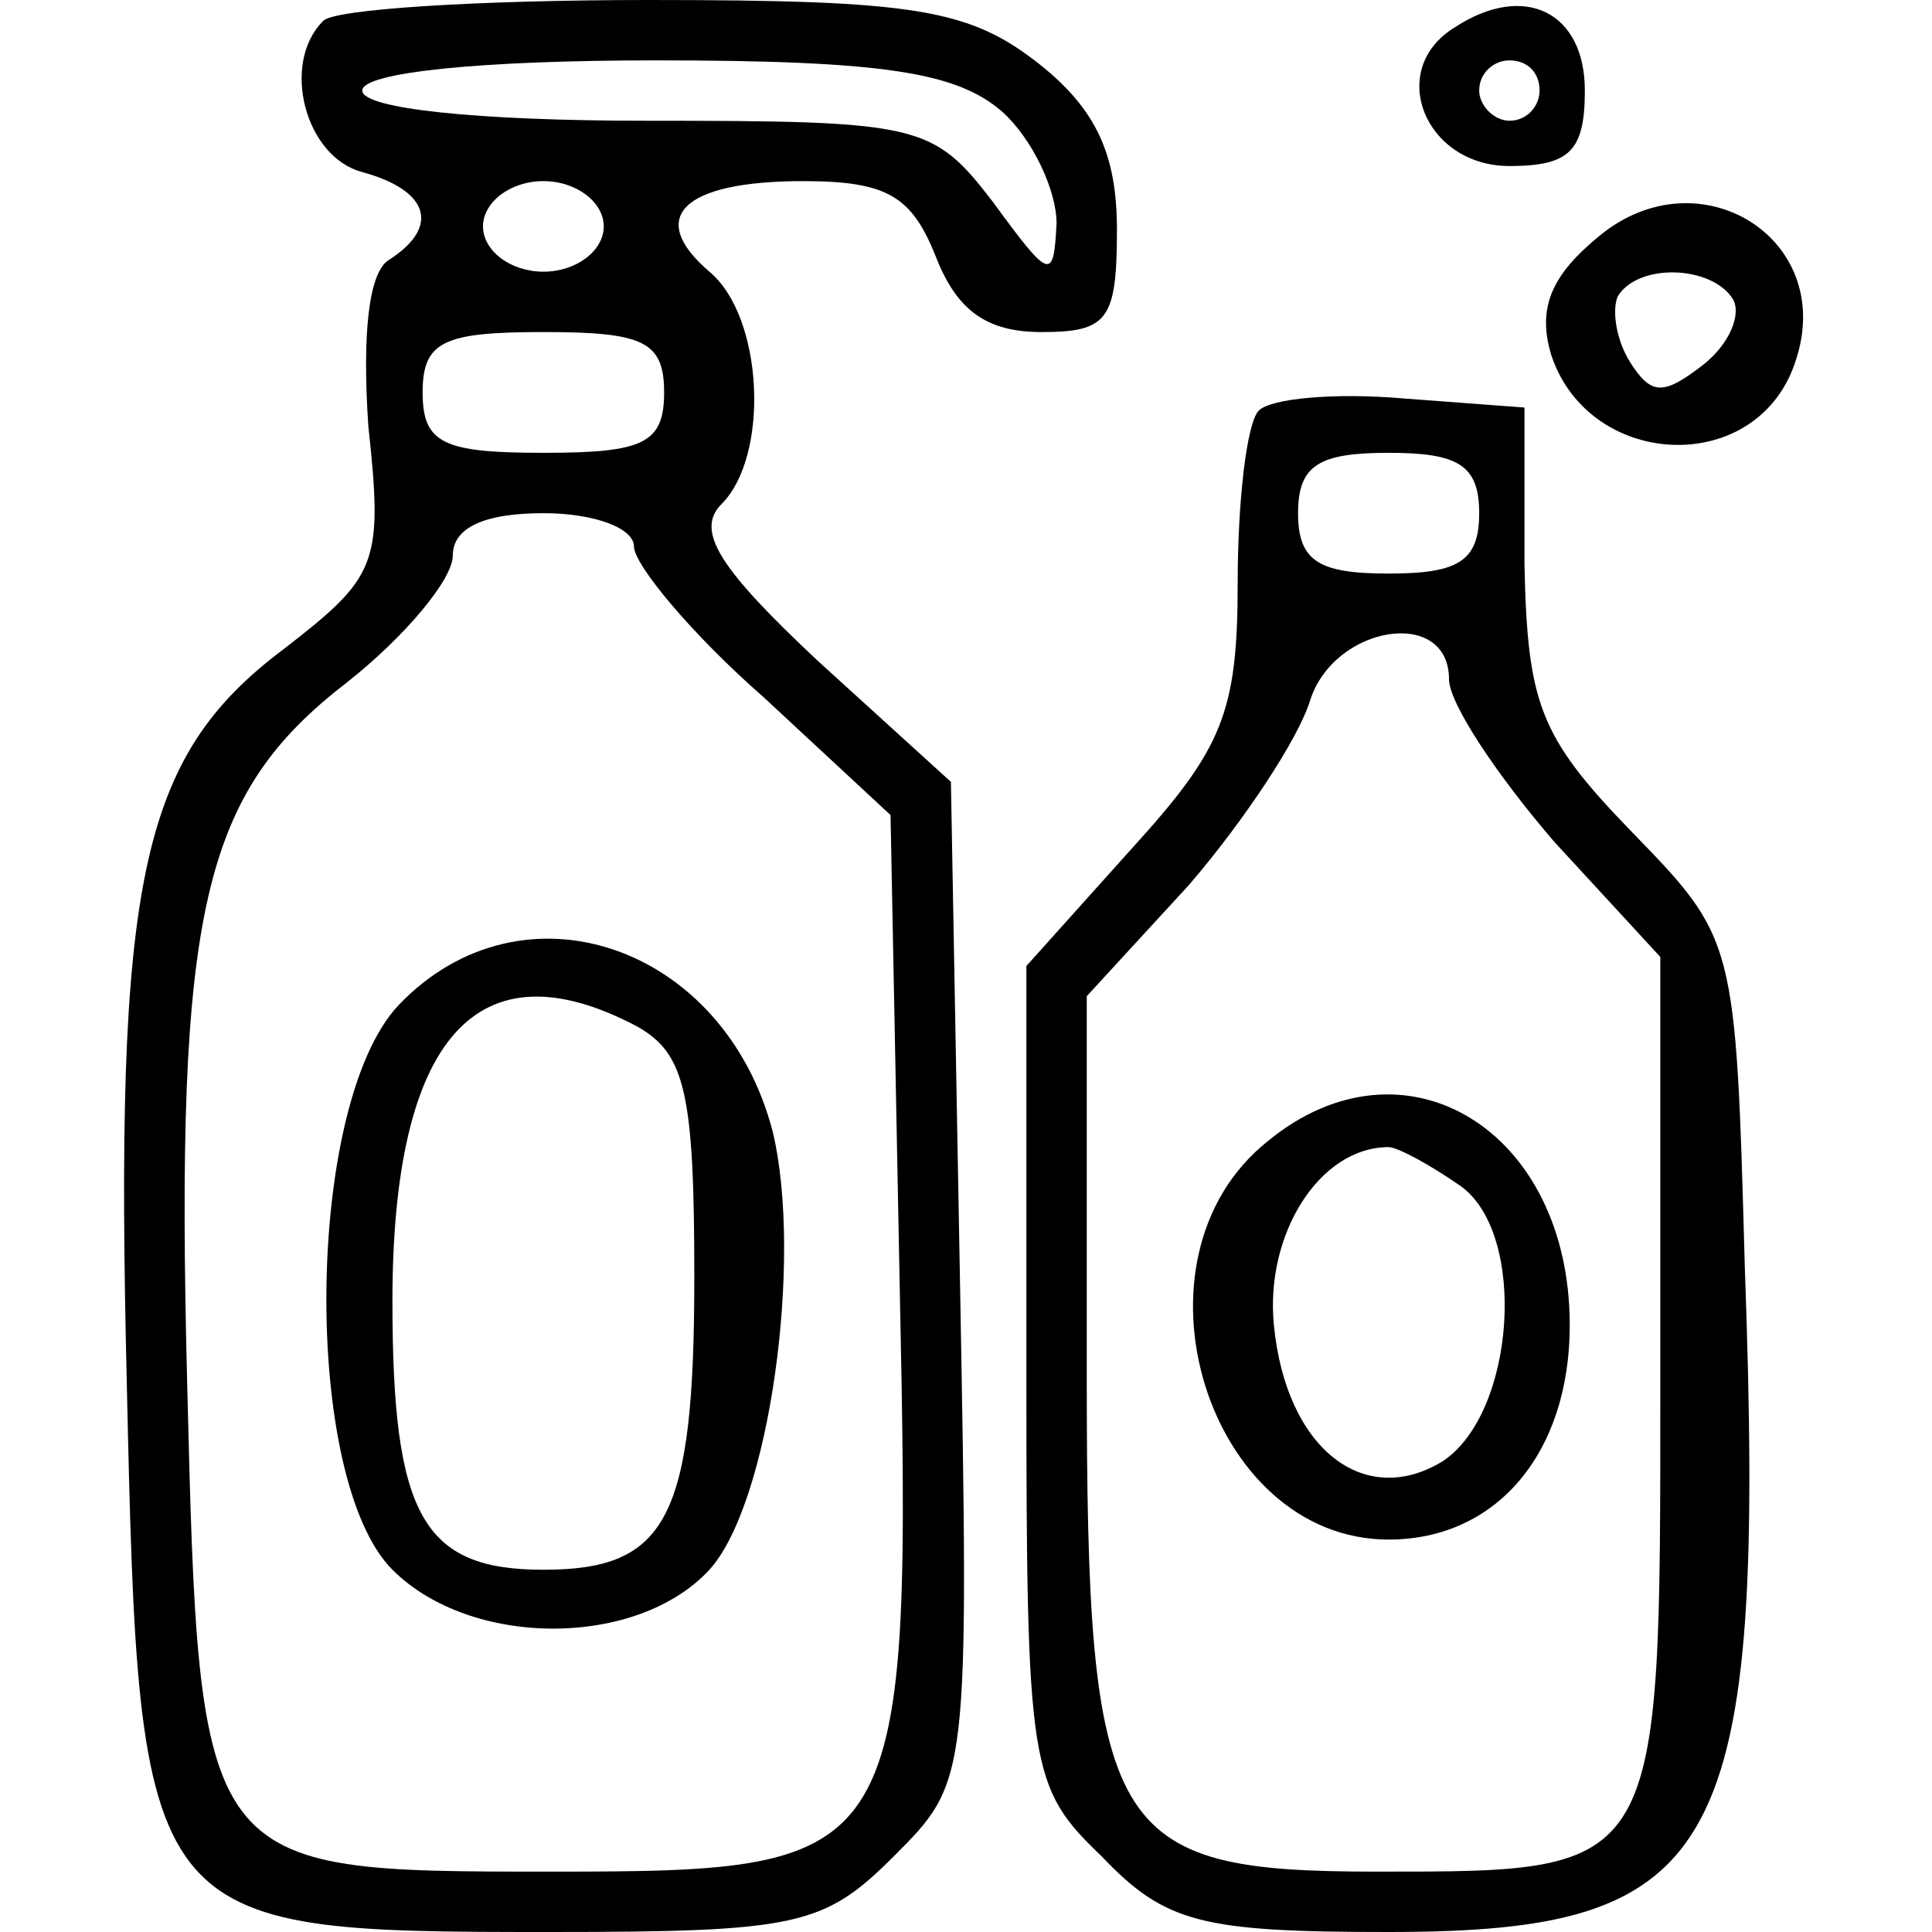
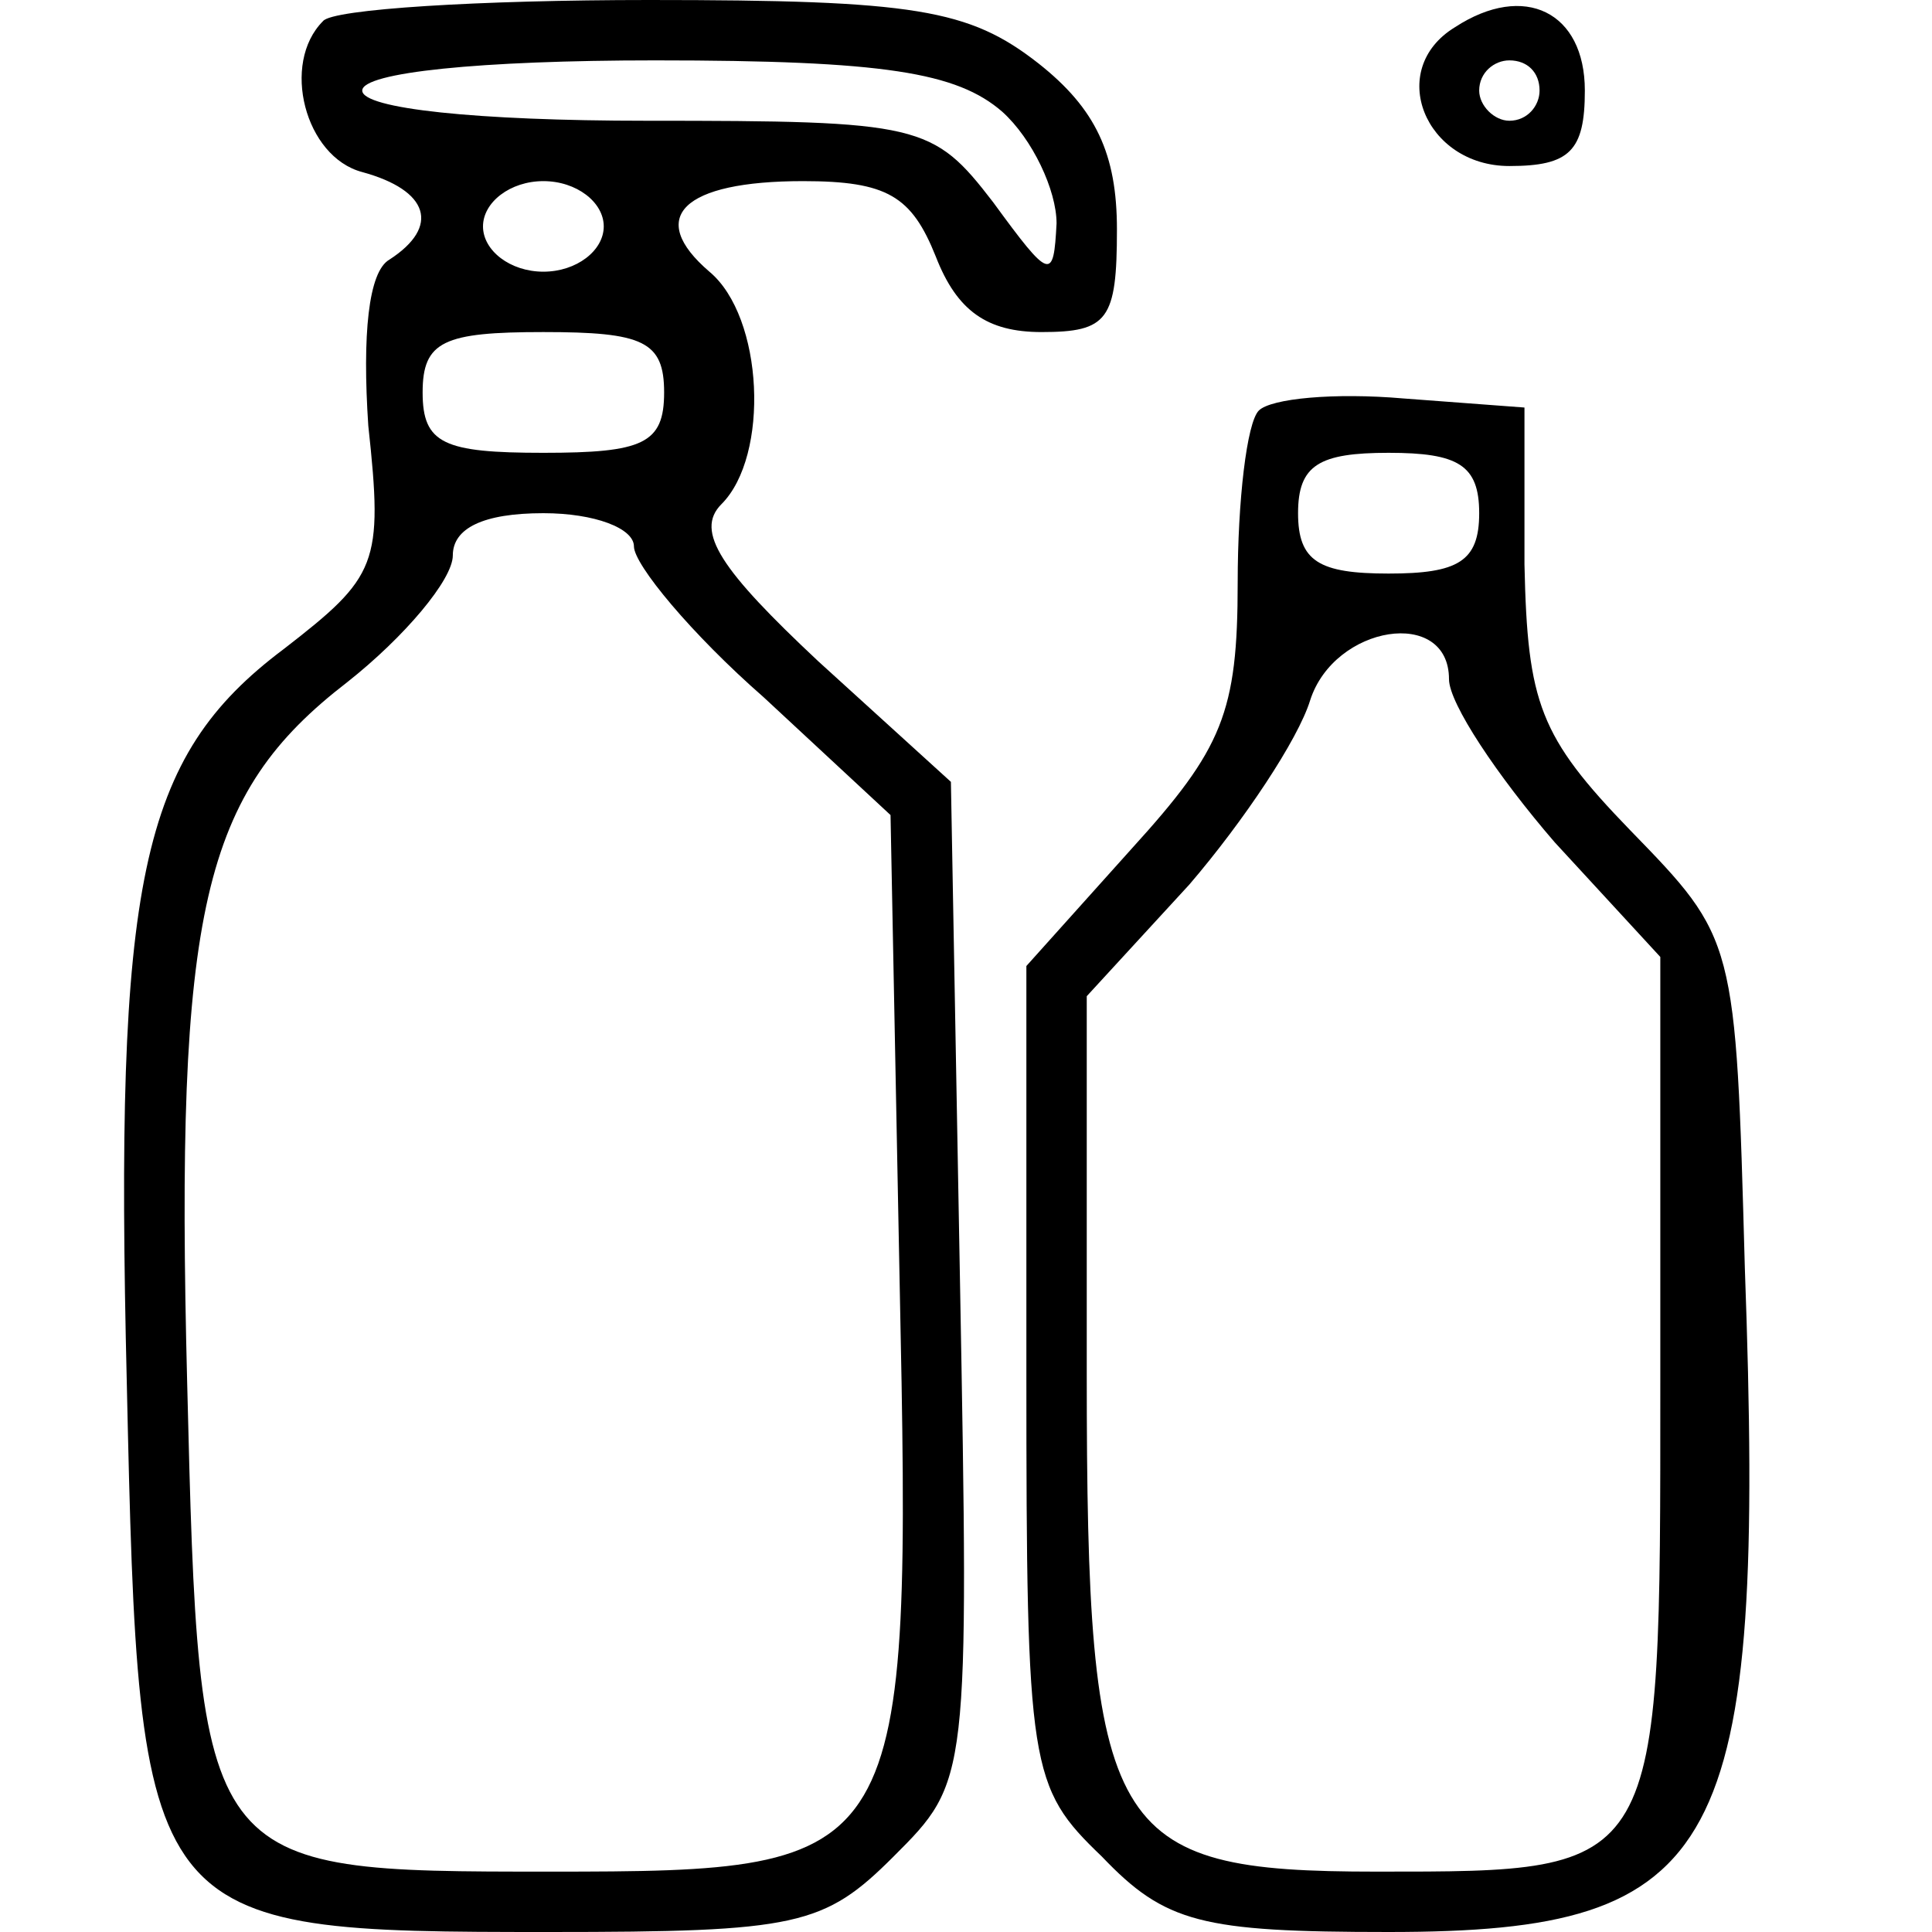
<svg xmlns="http://www.w3.org/2000/svg" version="1.0" width="64pt" height="64pt" viewBox="0 0 64 64" preserveAspectRatio="xMidYMid meet">
  <g transform="translate(0,64) scale(0.1,-0.1)" fill="#000000" stroke="none">
    <path d="M107 633 c-14 -14 -6 -45 13 -50 22 -6 26 -18 9 -29 -7 -4 -9 -25 -7 -55 5 -46 3 -50 -28 -74 -48 -36 -56 -77 -52 -243 4 -181 5 -182 140 -182 82 0 91 2 114 25 25 25 25 25 22 191 l-3 165 -44 40 c-32 30 -41 43 -32 52 16 16 14 62 -4 77 -21 18 -9 30 31 30 28 0 36 -5 44 -25 7 -18 17 -25 35 -25 22 0 25 4 25 34 0 25 -7 40 -26 55 -23 18 -41 21 -129 21 -56 0 -105 -3 -108 -7z m225 -30 c10 -9 18 -26 18 -37 -1 -19 -2 -19 -21 7 -20 26 -24 27 -115 27 -56 0 -94 4 -94 10 0 6 39 10 97 10 76 0 100 -4 115 -17z m-132 -38 c0 -8 -9 -15 -20 -15 -11 0 -20 7 -20 15 0 8 9 15 20 15 11 0 20 -7 20 -15z m20 -55 c0 -17 -7 -20 -40 -20 -33 0 -40 3 -40 20 0 17 7 20 40 20 33 0 40 -3 40 -20z m-10 -51 c0 -6 19 -29 43 -50 l42 -39 3 -154 c4 -194 3 -196 -116 -196 -116 0 -116 0 -120 162 -4 157 5 195 53 232 19 15 35 34 35 42 0 9 10 14 30 14 17 0 30 -5 30 -11z" />
-     <path d="M132 307 c-31 -33 -32 -157 -2 -187 26 -26 81 -26 105 0 20 22 31 103 21 145 -16 62 -83 85 -124 42z m79 -7 c16 -9 19 -22 19 -83 0 -80 -9 -97 -50 -97 -40 0 -50 18 -50 89 0 87 28 119 81 91z" />
    <path d="M482 631 c-23 -14 -10 -46 18 -46 20 0 25 5 25 25 0 26 -20 36 -43 21z m28 -21 c0 -5 -4 -10 -10 -10 -5 0 -10 5 -10 10 0 6 5 10 10 10 6 0 10 -4 10 -10z" />
-     <path d="M530 562 c-16 -13 -21 -24 -16 -40 13 -38 69 -40 81 -1 13 40 -32 68 -65 41z m44 -21 c3 -5 -1 -15 -10 -22 -13 -10 -17 -10 -24 1 -5 8 -6 18 -4 22 7 11 31 10 38 -1z" />
    <path d="M417 504 c-4 -4 -7 -30 -7 -57 0 -43 -5 -55 -35 -88 l-35 -39 0 -135 c0 -131 1 -137 25 -160 21 -22 33 -25 95 -25 111 0 125 26 118 220 -3 109 -3 109 -38 145 -30 31 -34 42 -35 88 l0 52 -40 3 c-23 2 -44 0 -48 -4z m73 -34 c0 -16 -7 -20 -30 -20 -23 0 -30 4 -30 20 0 16 7 20 30 20 23 0 30 -4 30 -20z m-10 -55 c0 -8 16 -32 35 -54 l35 -38 0 -141 c0 -163 1 -162 -94 -162 -89 0 -96 12 -96 165 l0 125 34 37 c18 21 36 48 40 61 8 25 46 31 46 7z" />
-     <path d="M420 262 c-49 -39 -20 -132 40 -132 36 0 60 29 60 71 0 65 -55 98 -100 61z m64 -15 c22 -16 18 -75 -6 -91 -26 -16 -52 4 -56 45 -3 30 15 59 38 59 3 0 14 -6 24 -13z" />
  </g>
</svg>